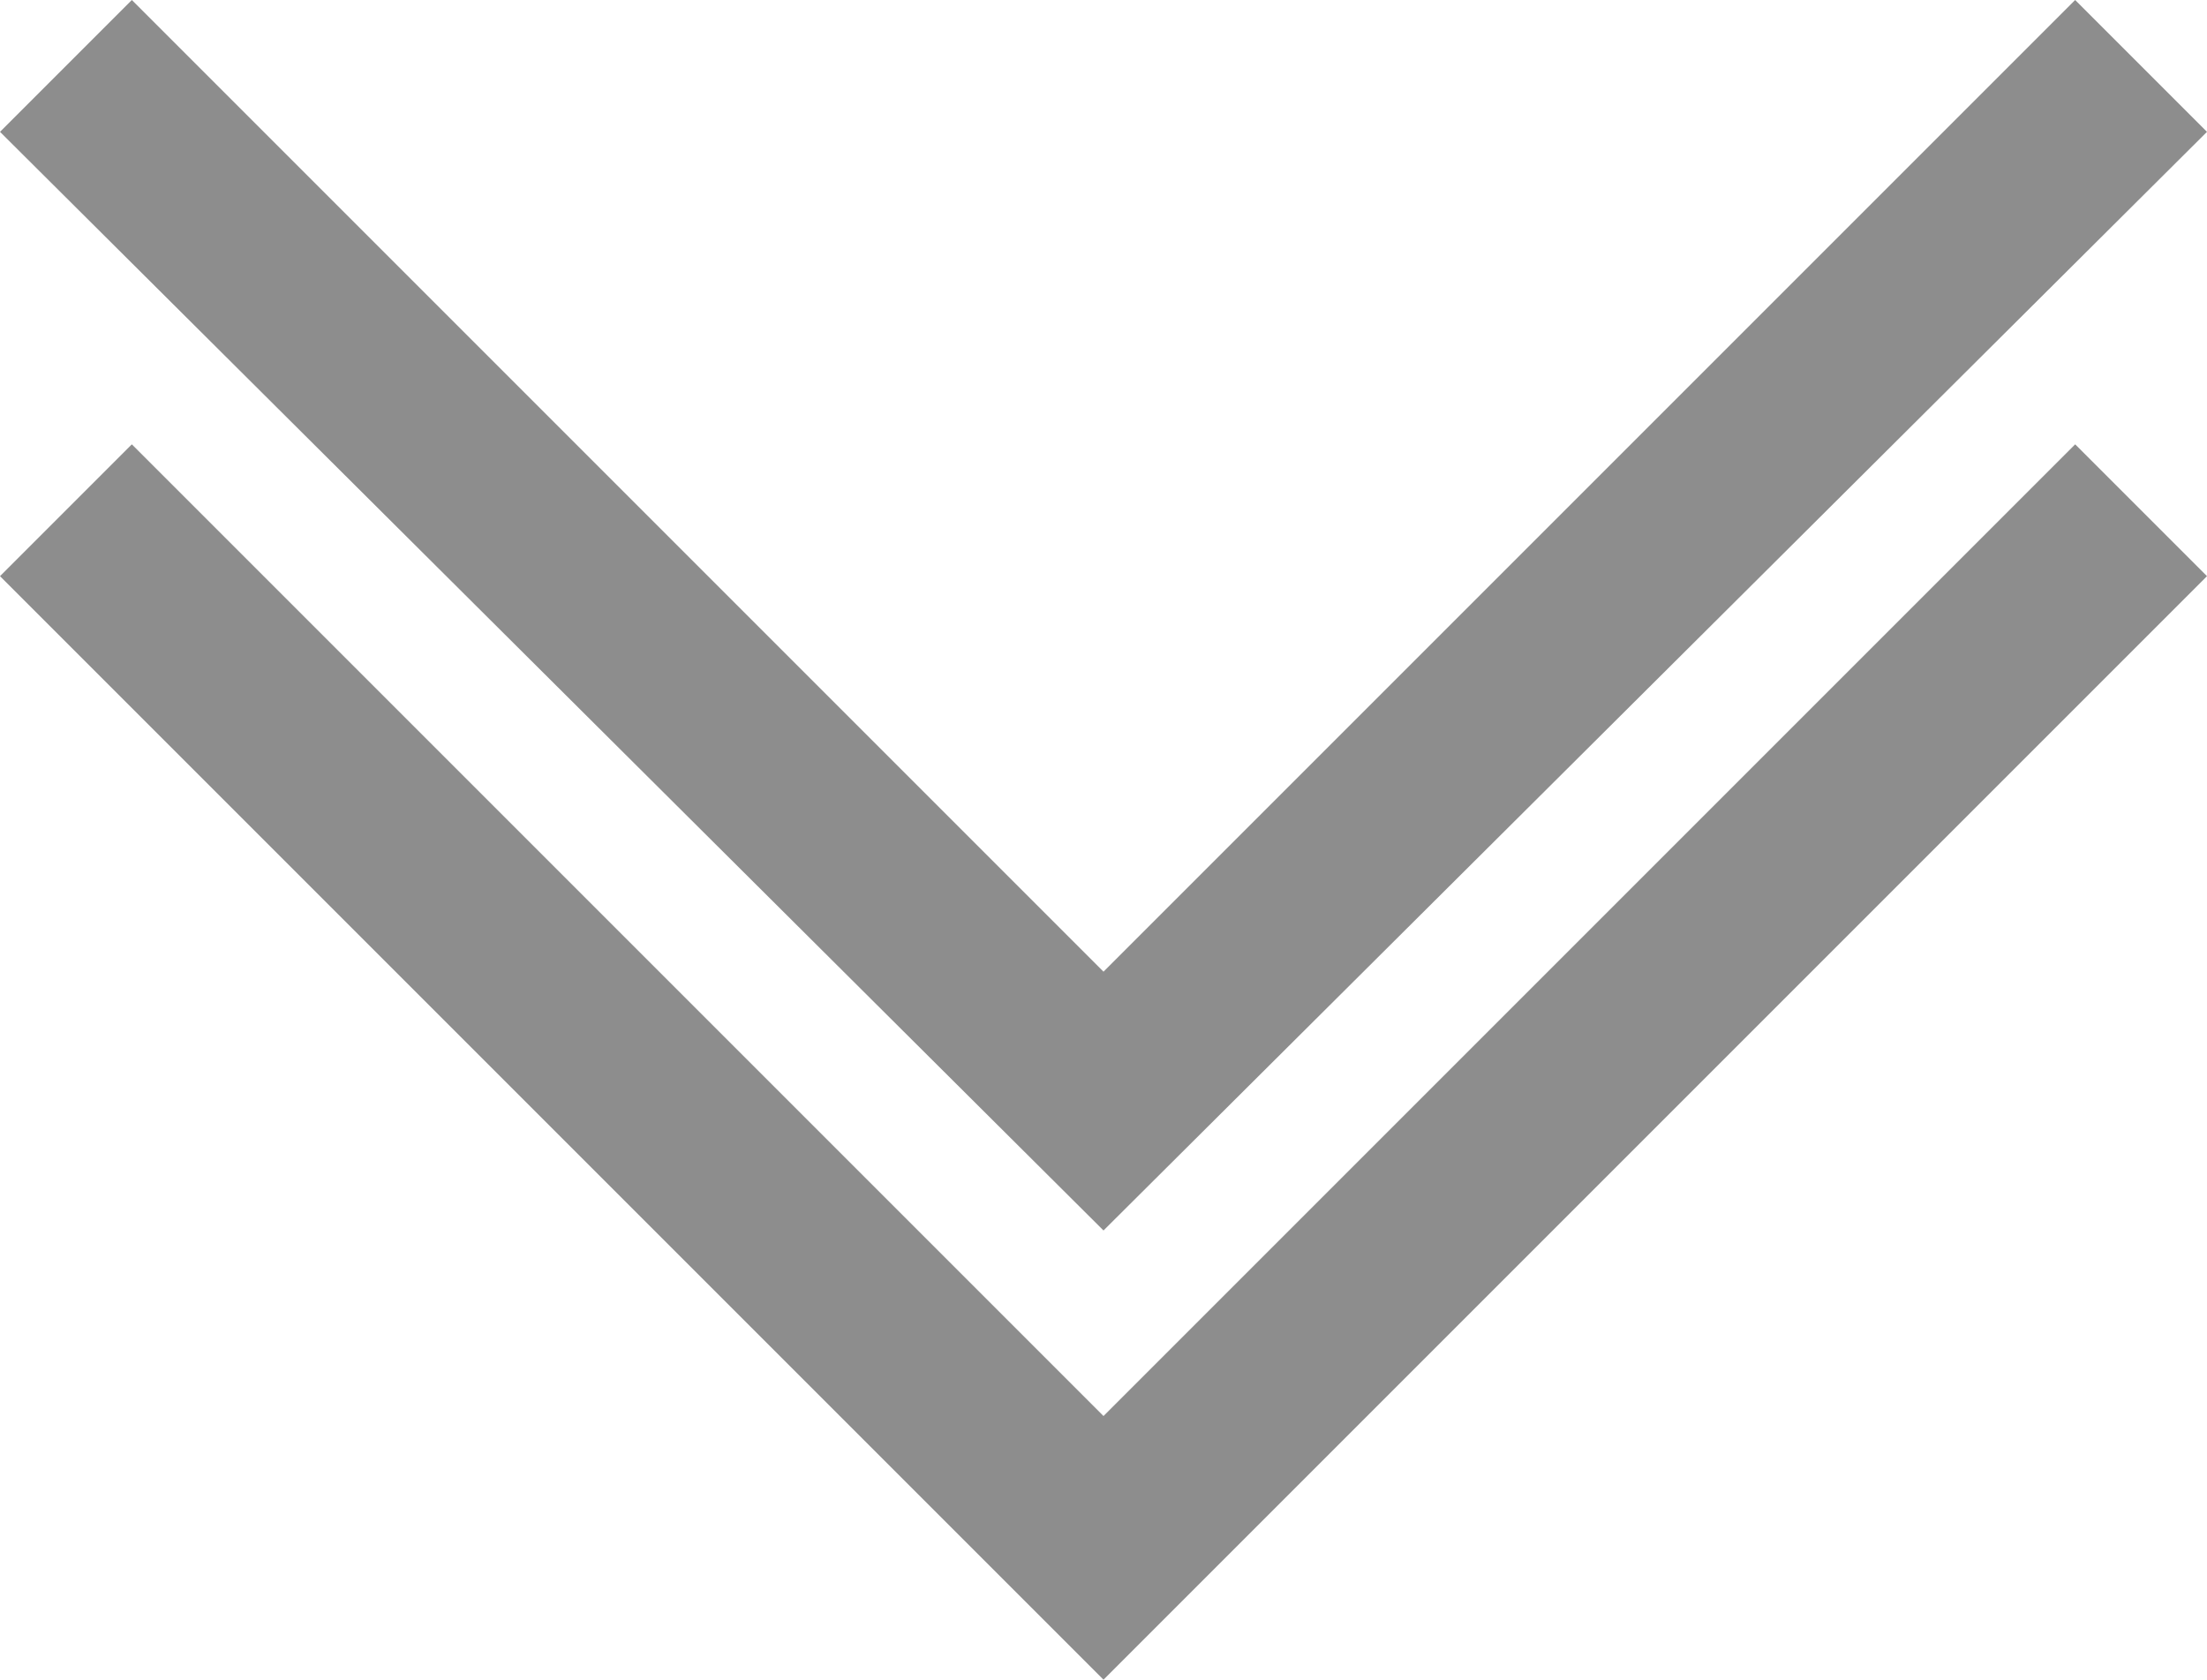
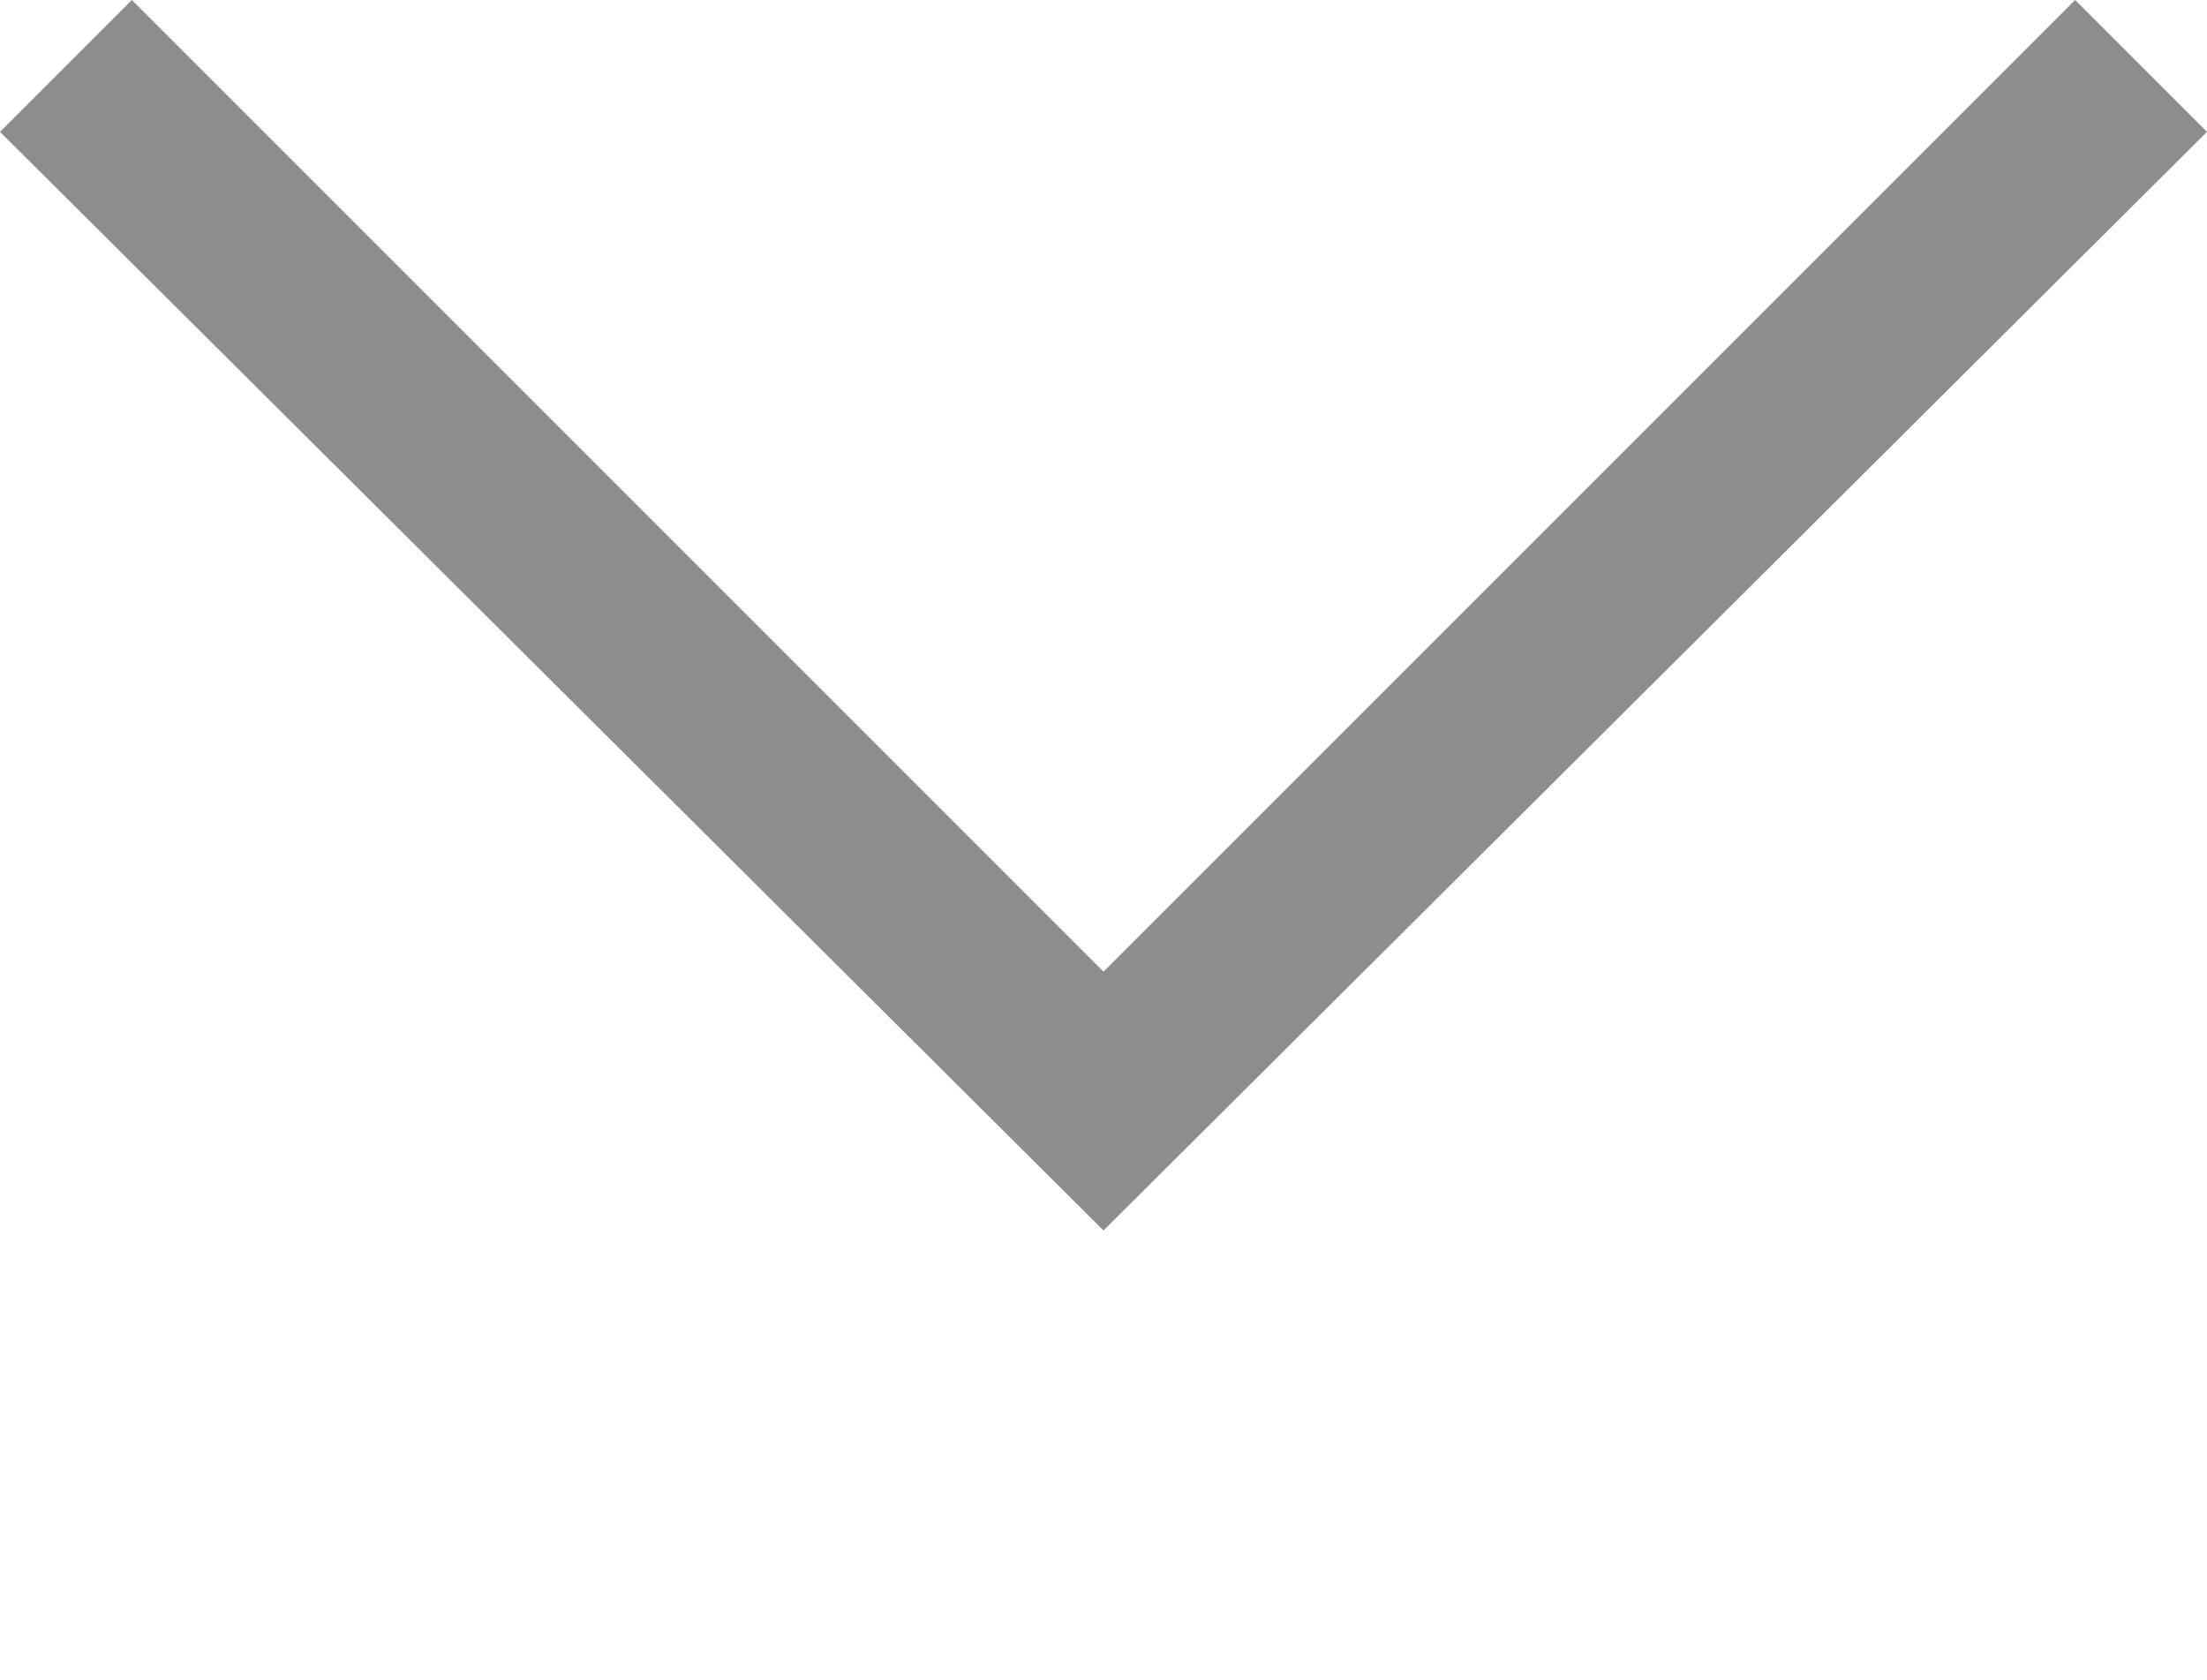
<svg xmlns="http://www.w3.org/2000/svg" version="1.1" id="レイヤー_1" x="0px" y="0px" viewBox="0 0 45.2 34.4" style="enable-background:new 0 0 45.2 34.4;" xml:space="preserve">
  <style type="text/css">
	.st0{fill:#8D8D8D;}
</style>
  <g>
-     <polygon class="st0" points="22.6,29 2.7,9.1 0,11.8 22.6,34.4 45.2,11.8 42.5,9.1  " />
    <polygon class="st0" points="45.2,2.7 42.5,0 22.6,19.9 2.7,0 0,2.7 22.6,25.2  " />
  </g>
</svg>